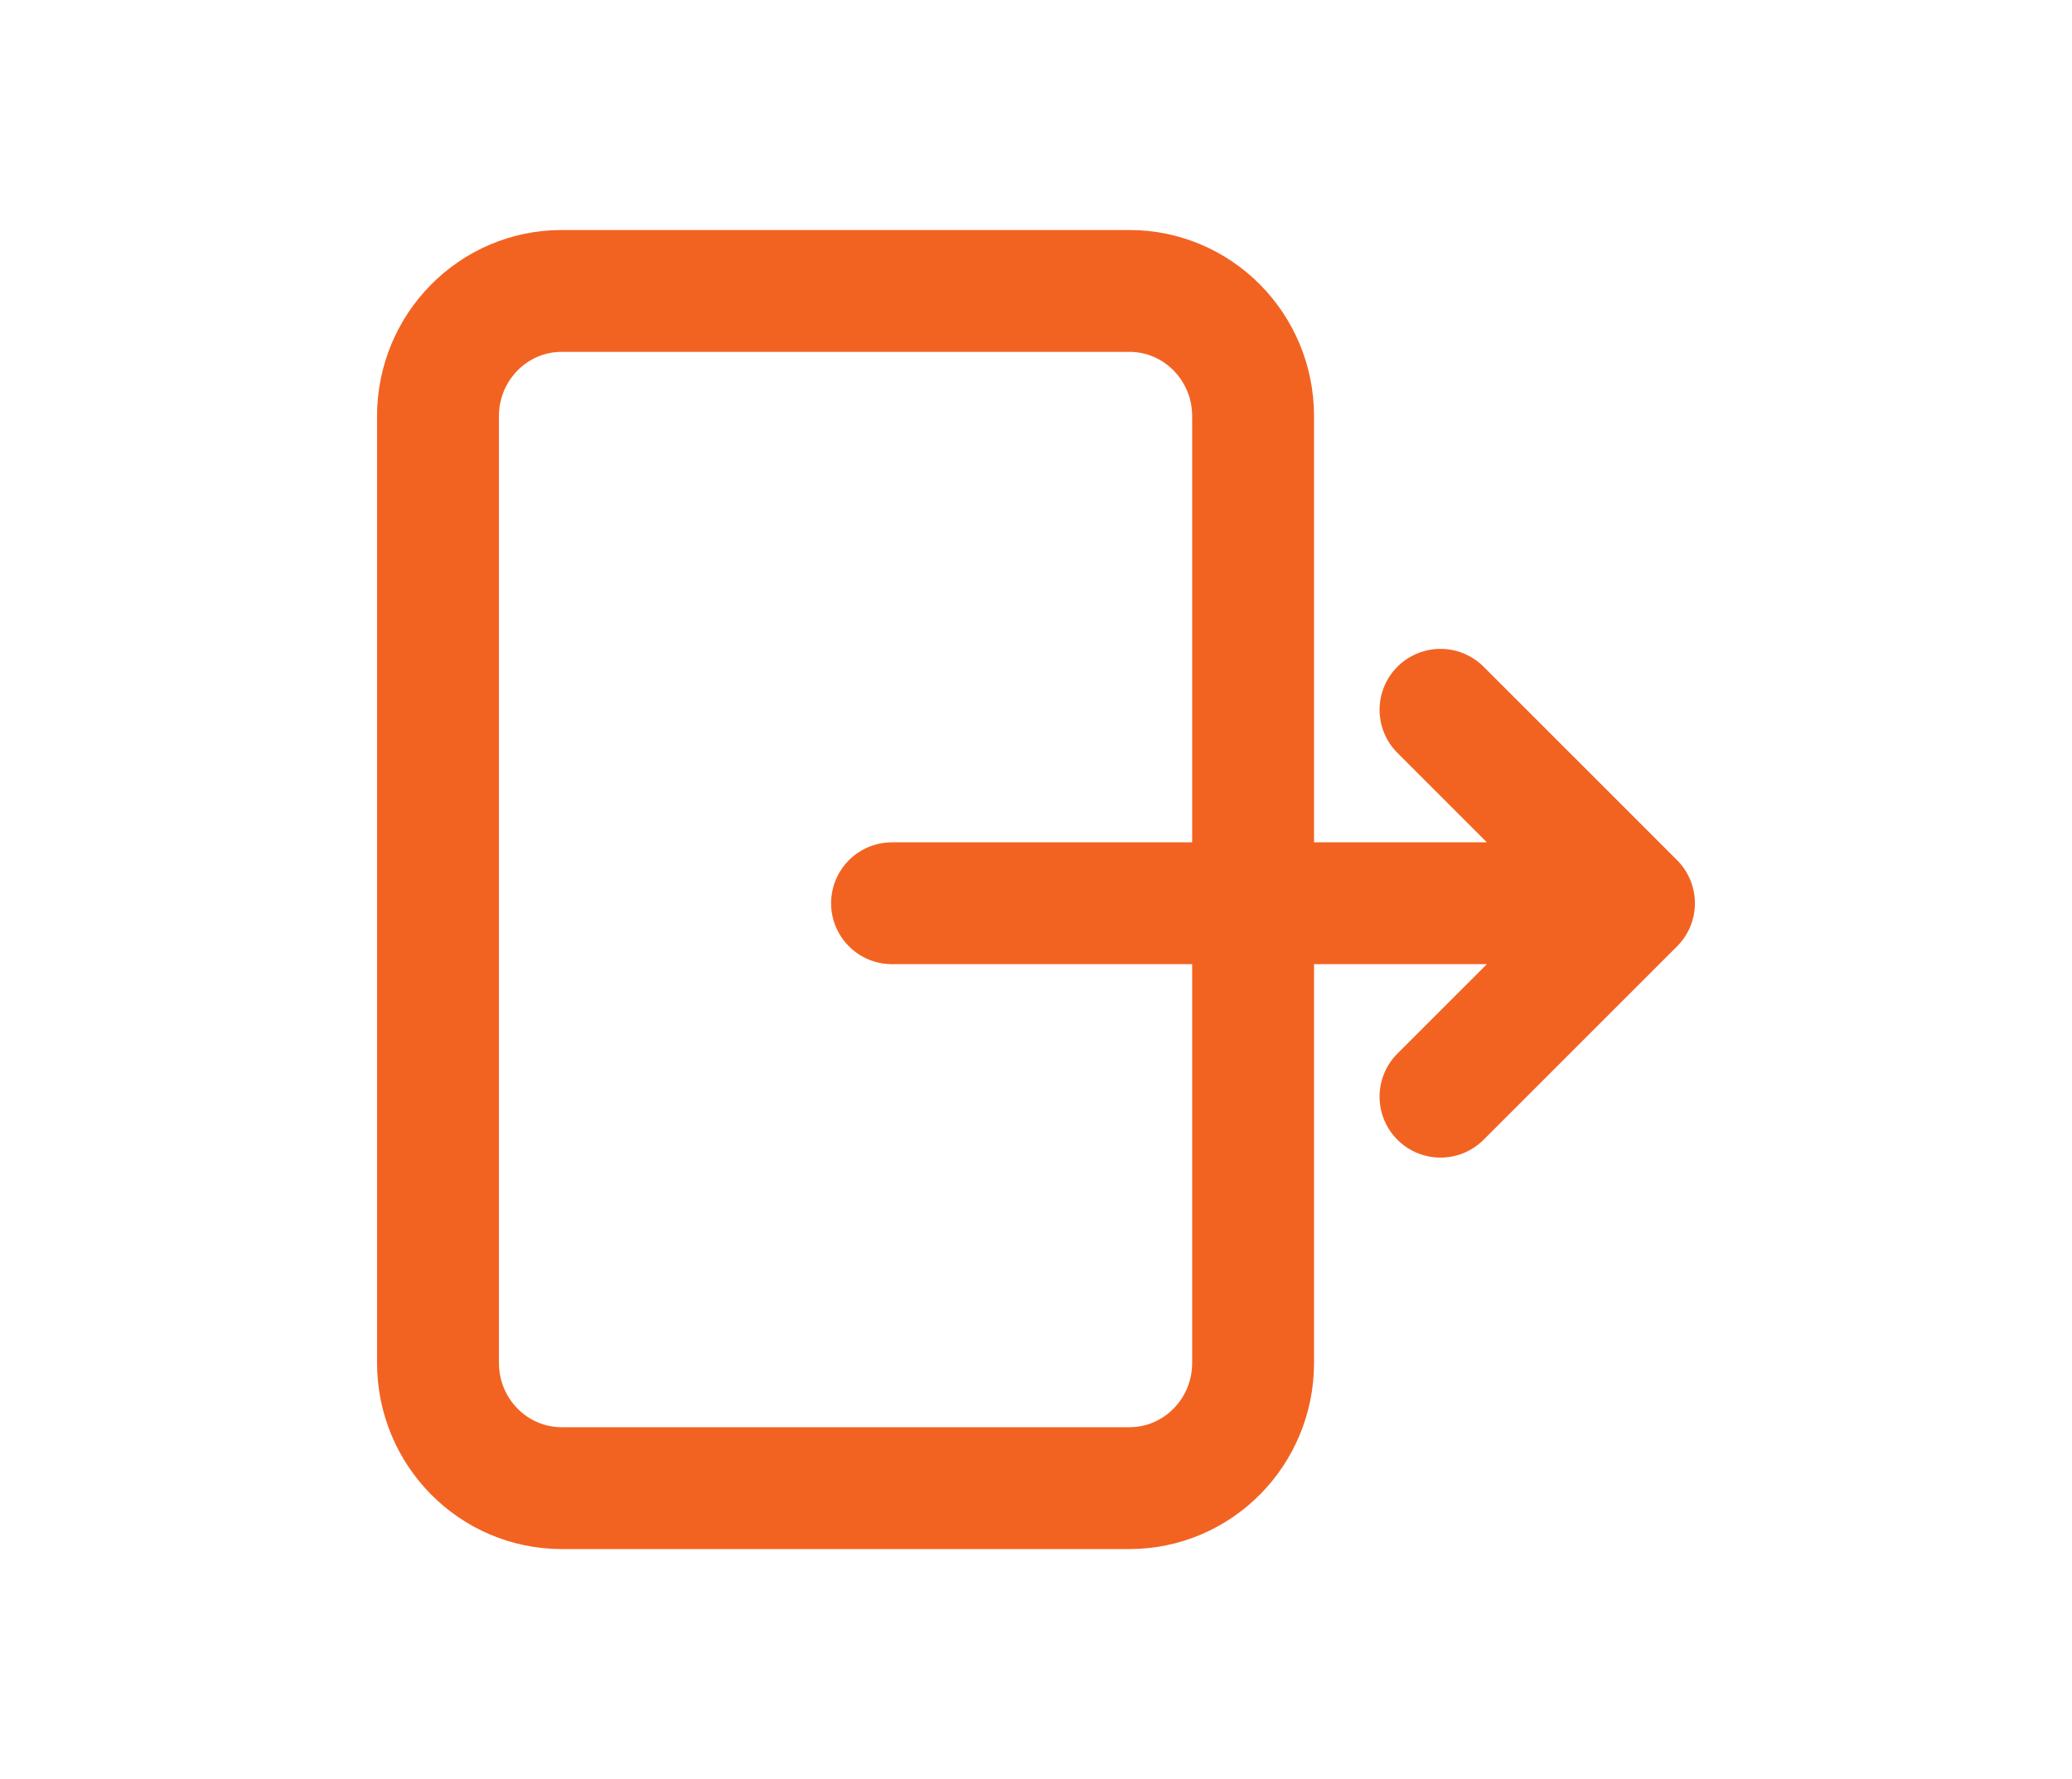
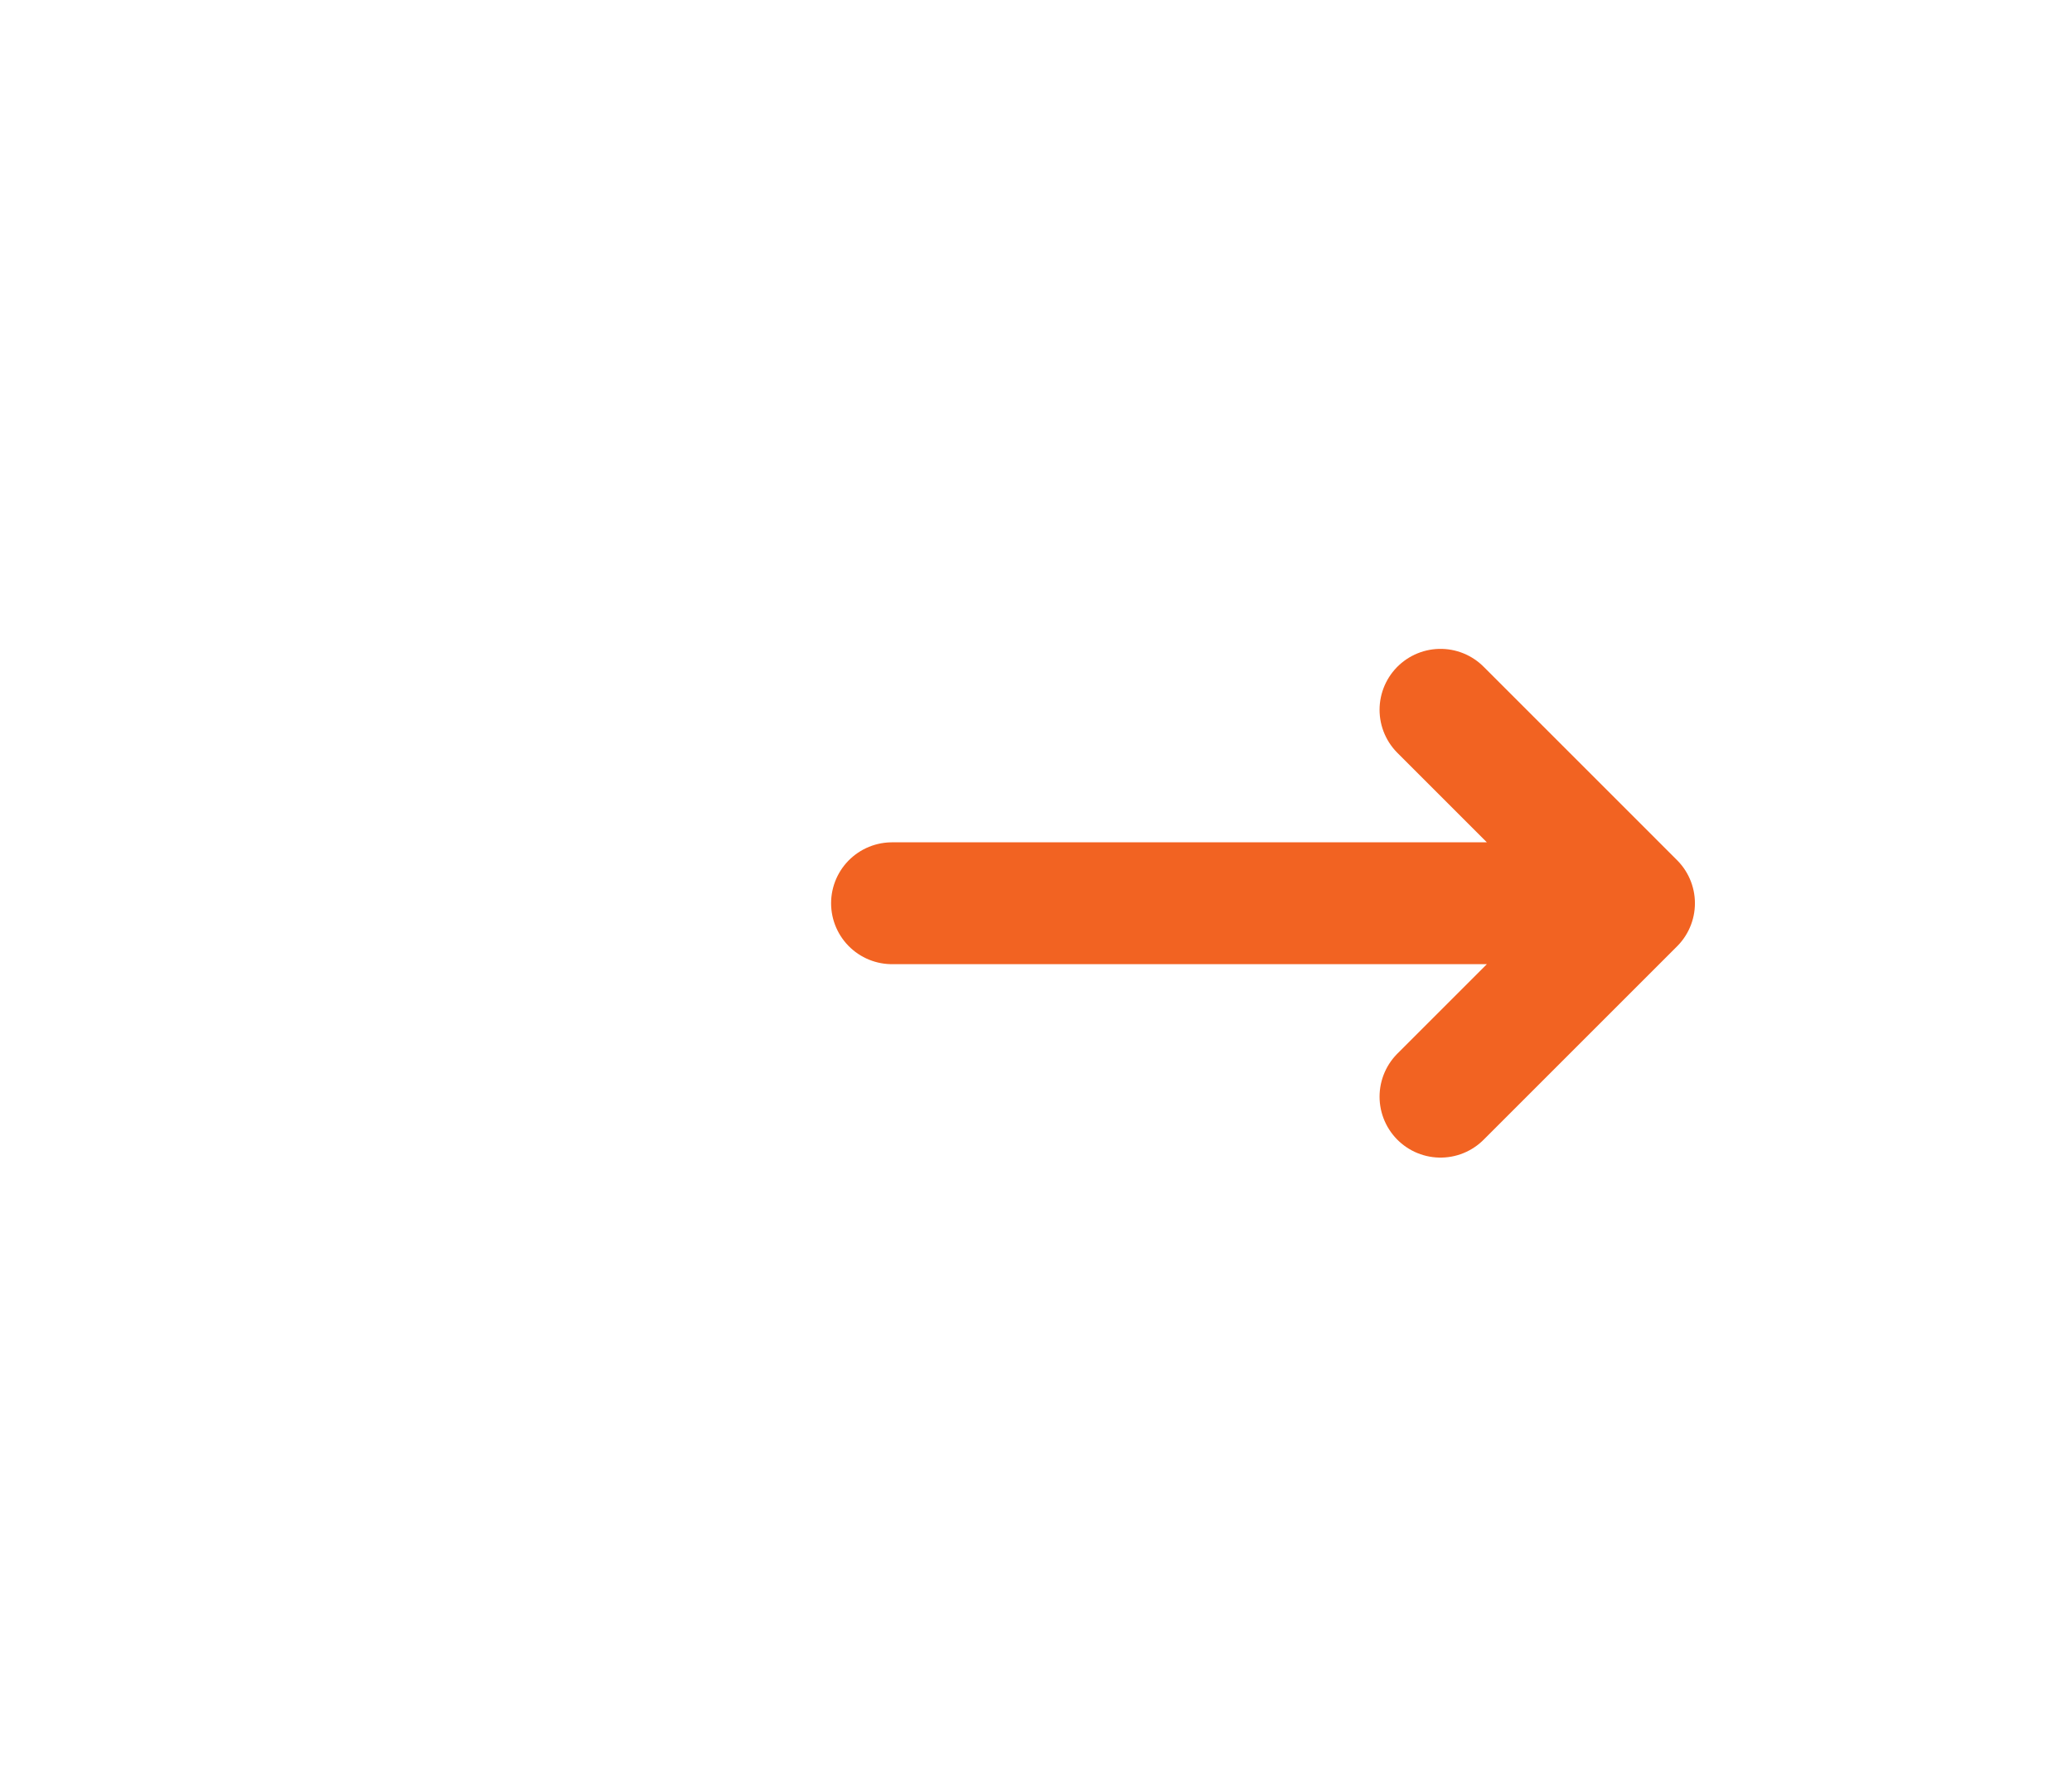
<svg xmlns="http://www.w3.org/2000/svg" version="1.1" id="Layer_1" x="0px" y="0px" width="85px" height="73px" viewBox="0 0 85 73" enable-background="new 0 0 85 73" xml:space="preserve">
  <g>
-     <path fill="none" stroke="#F26322" stroke-width="5" stroke-miterlimit="10" d="M51.406,55.925c0,2.838-2.272,5.138-5.076,5.138   H23.044c-2.803,0-5.076-2.3-5.076-5.138v-38.85c0-2.837,2.273-5.137,5.076-5.137H46.33c2.804,0,5.076,2.3,5.076,5.137V55.925z" />
    <polyline fill="none" stroke="#F26322" stroke-width="5" stroke-linecap="round" stroke-linejoin="round" stroke-miterlimit="10" points="   36.594,37.063 67.031,37.063 59.094,45 67.031,37.063 59.094,29.125  " />
  </g>
</svg>